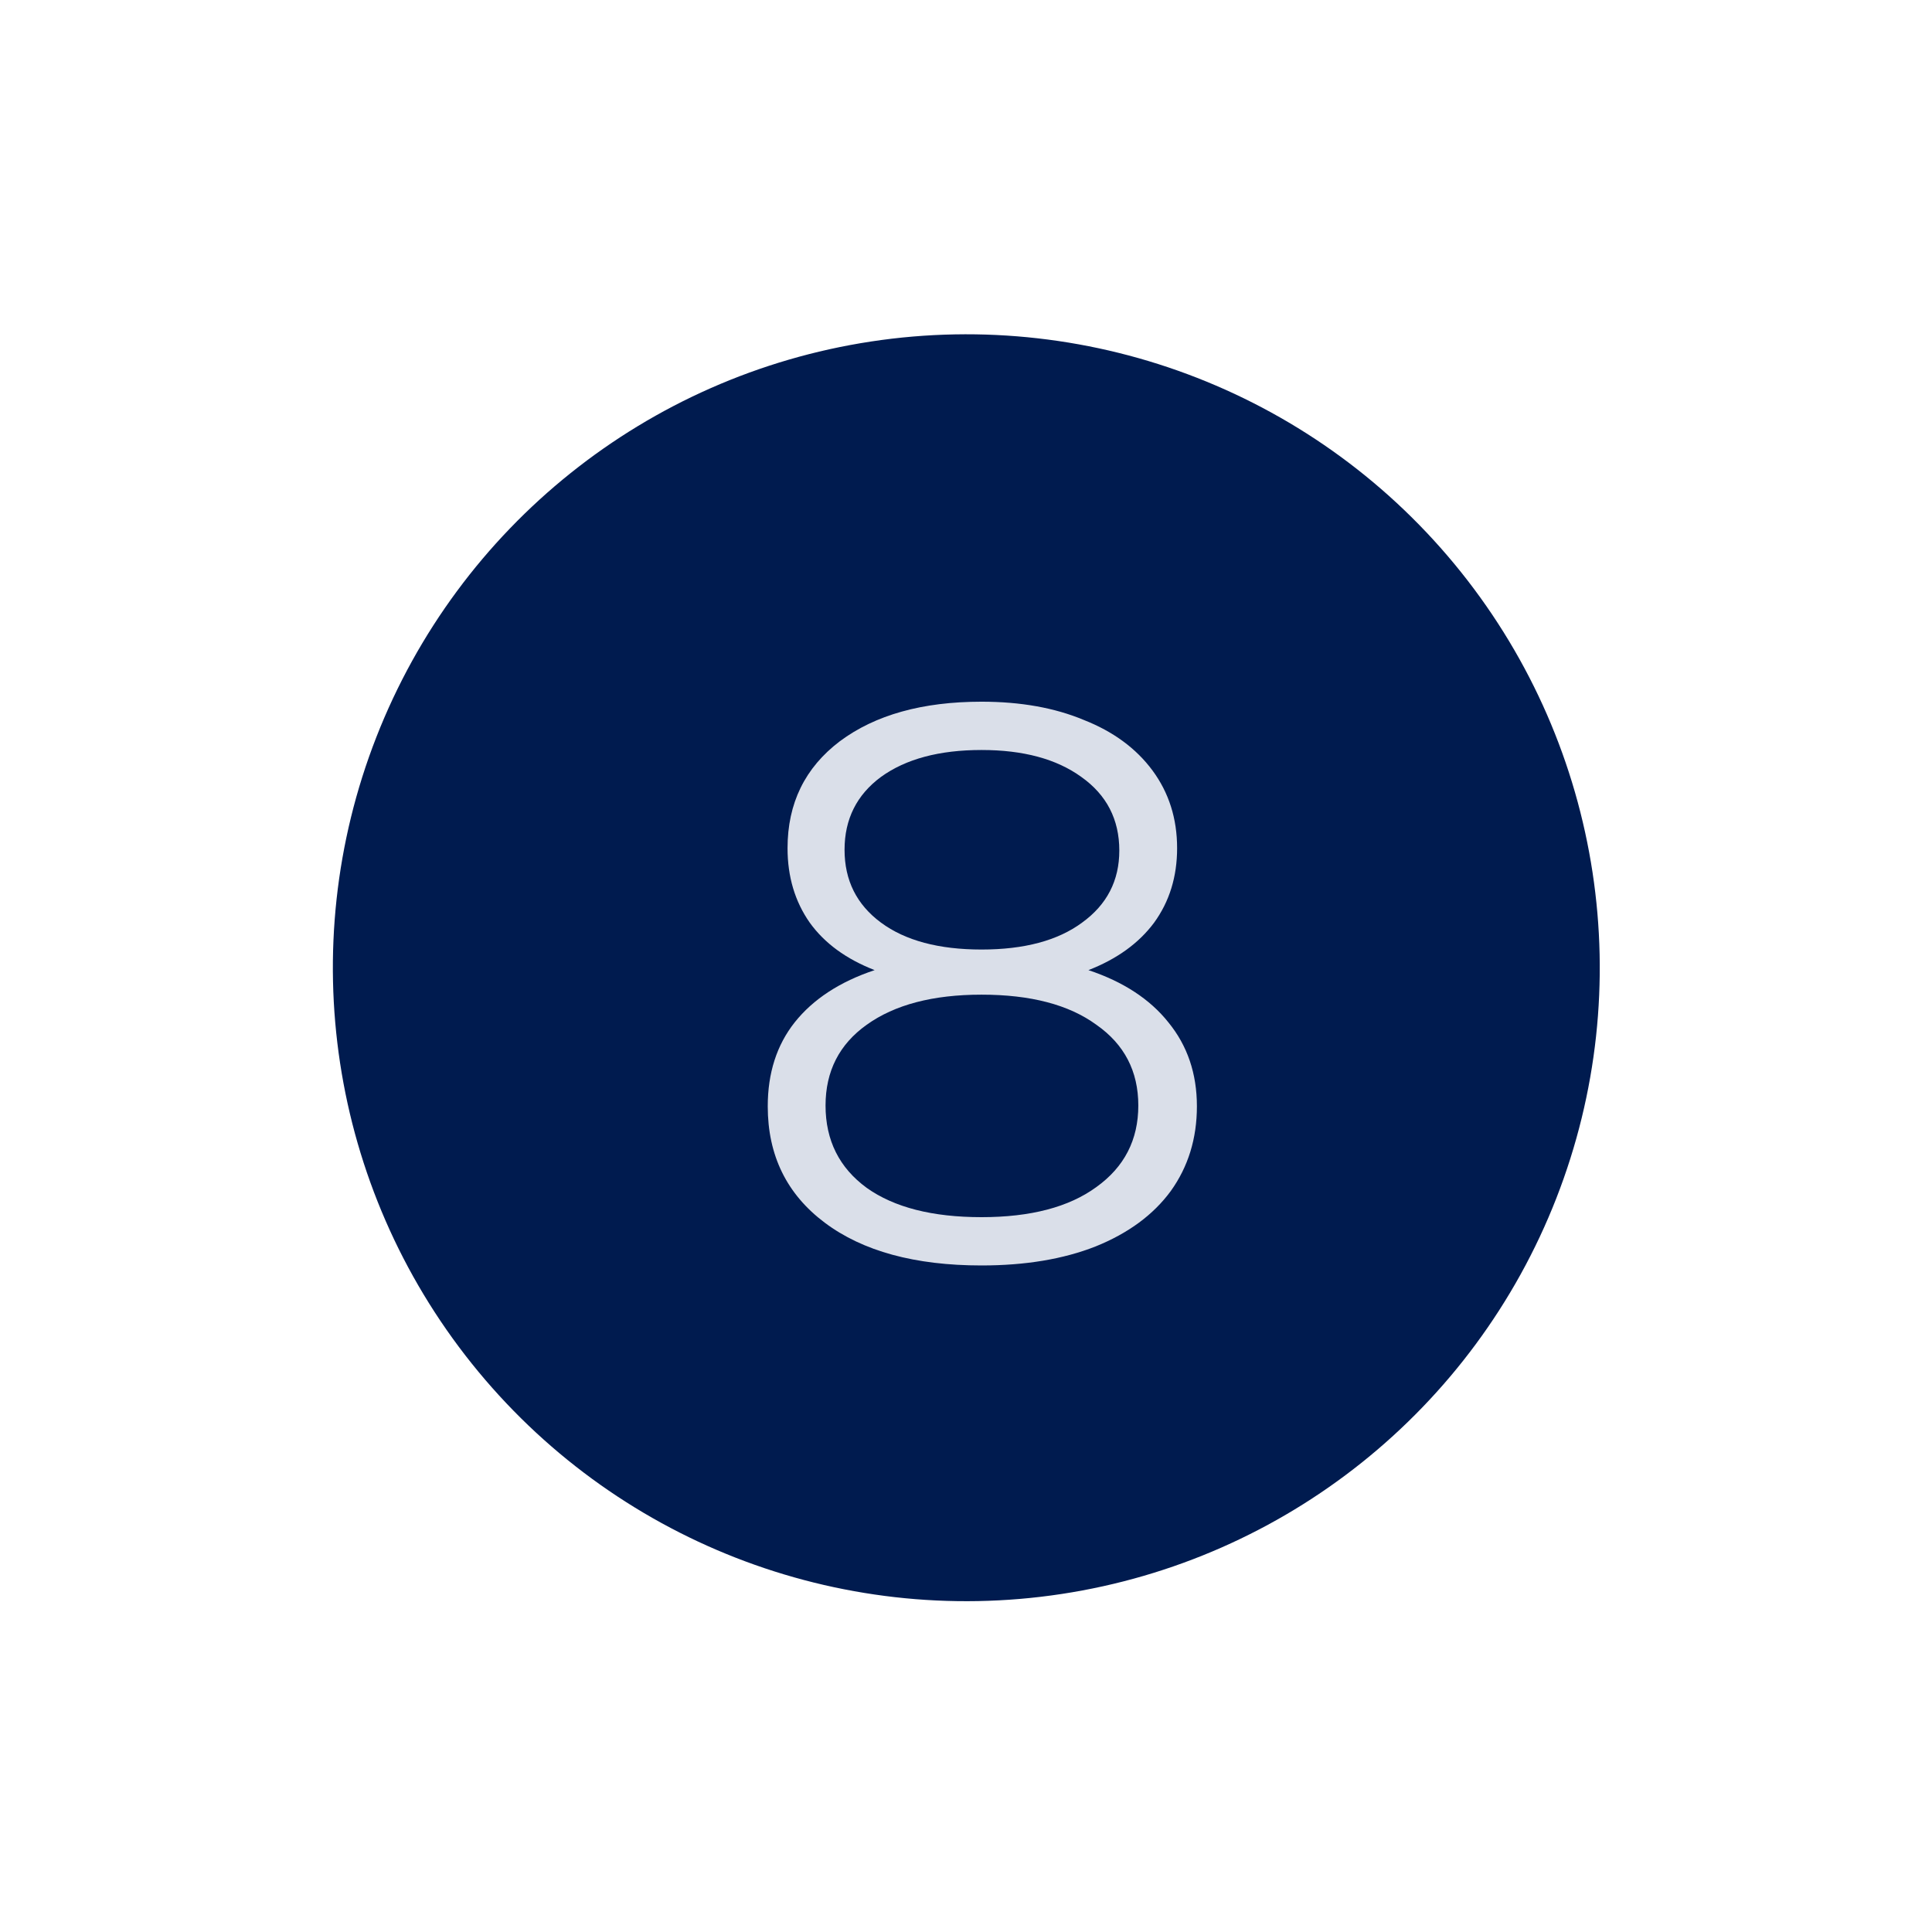
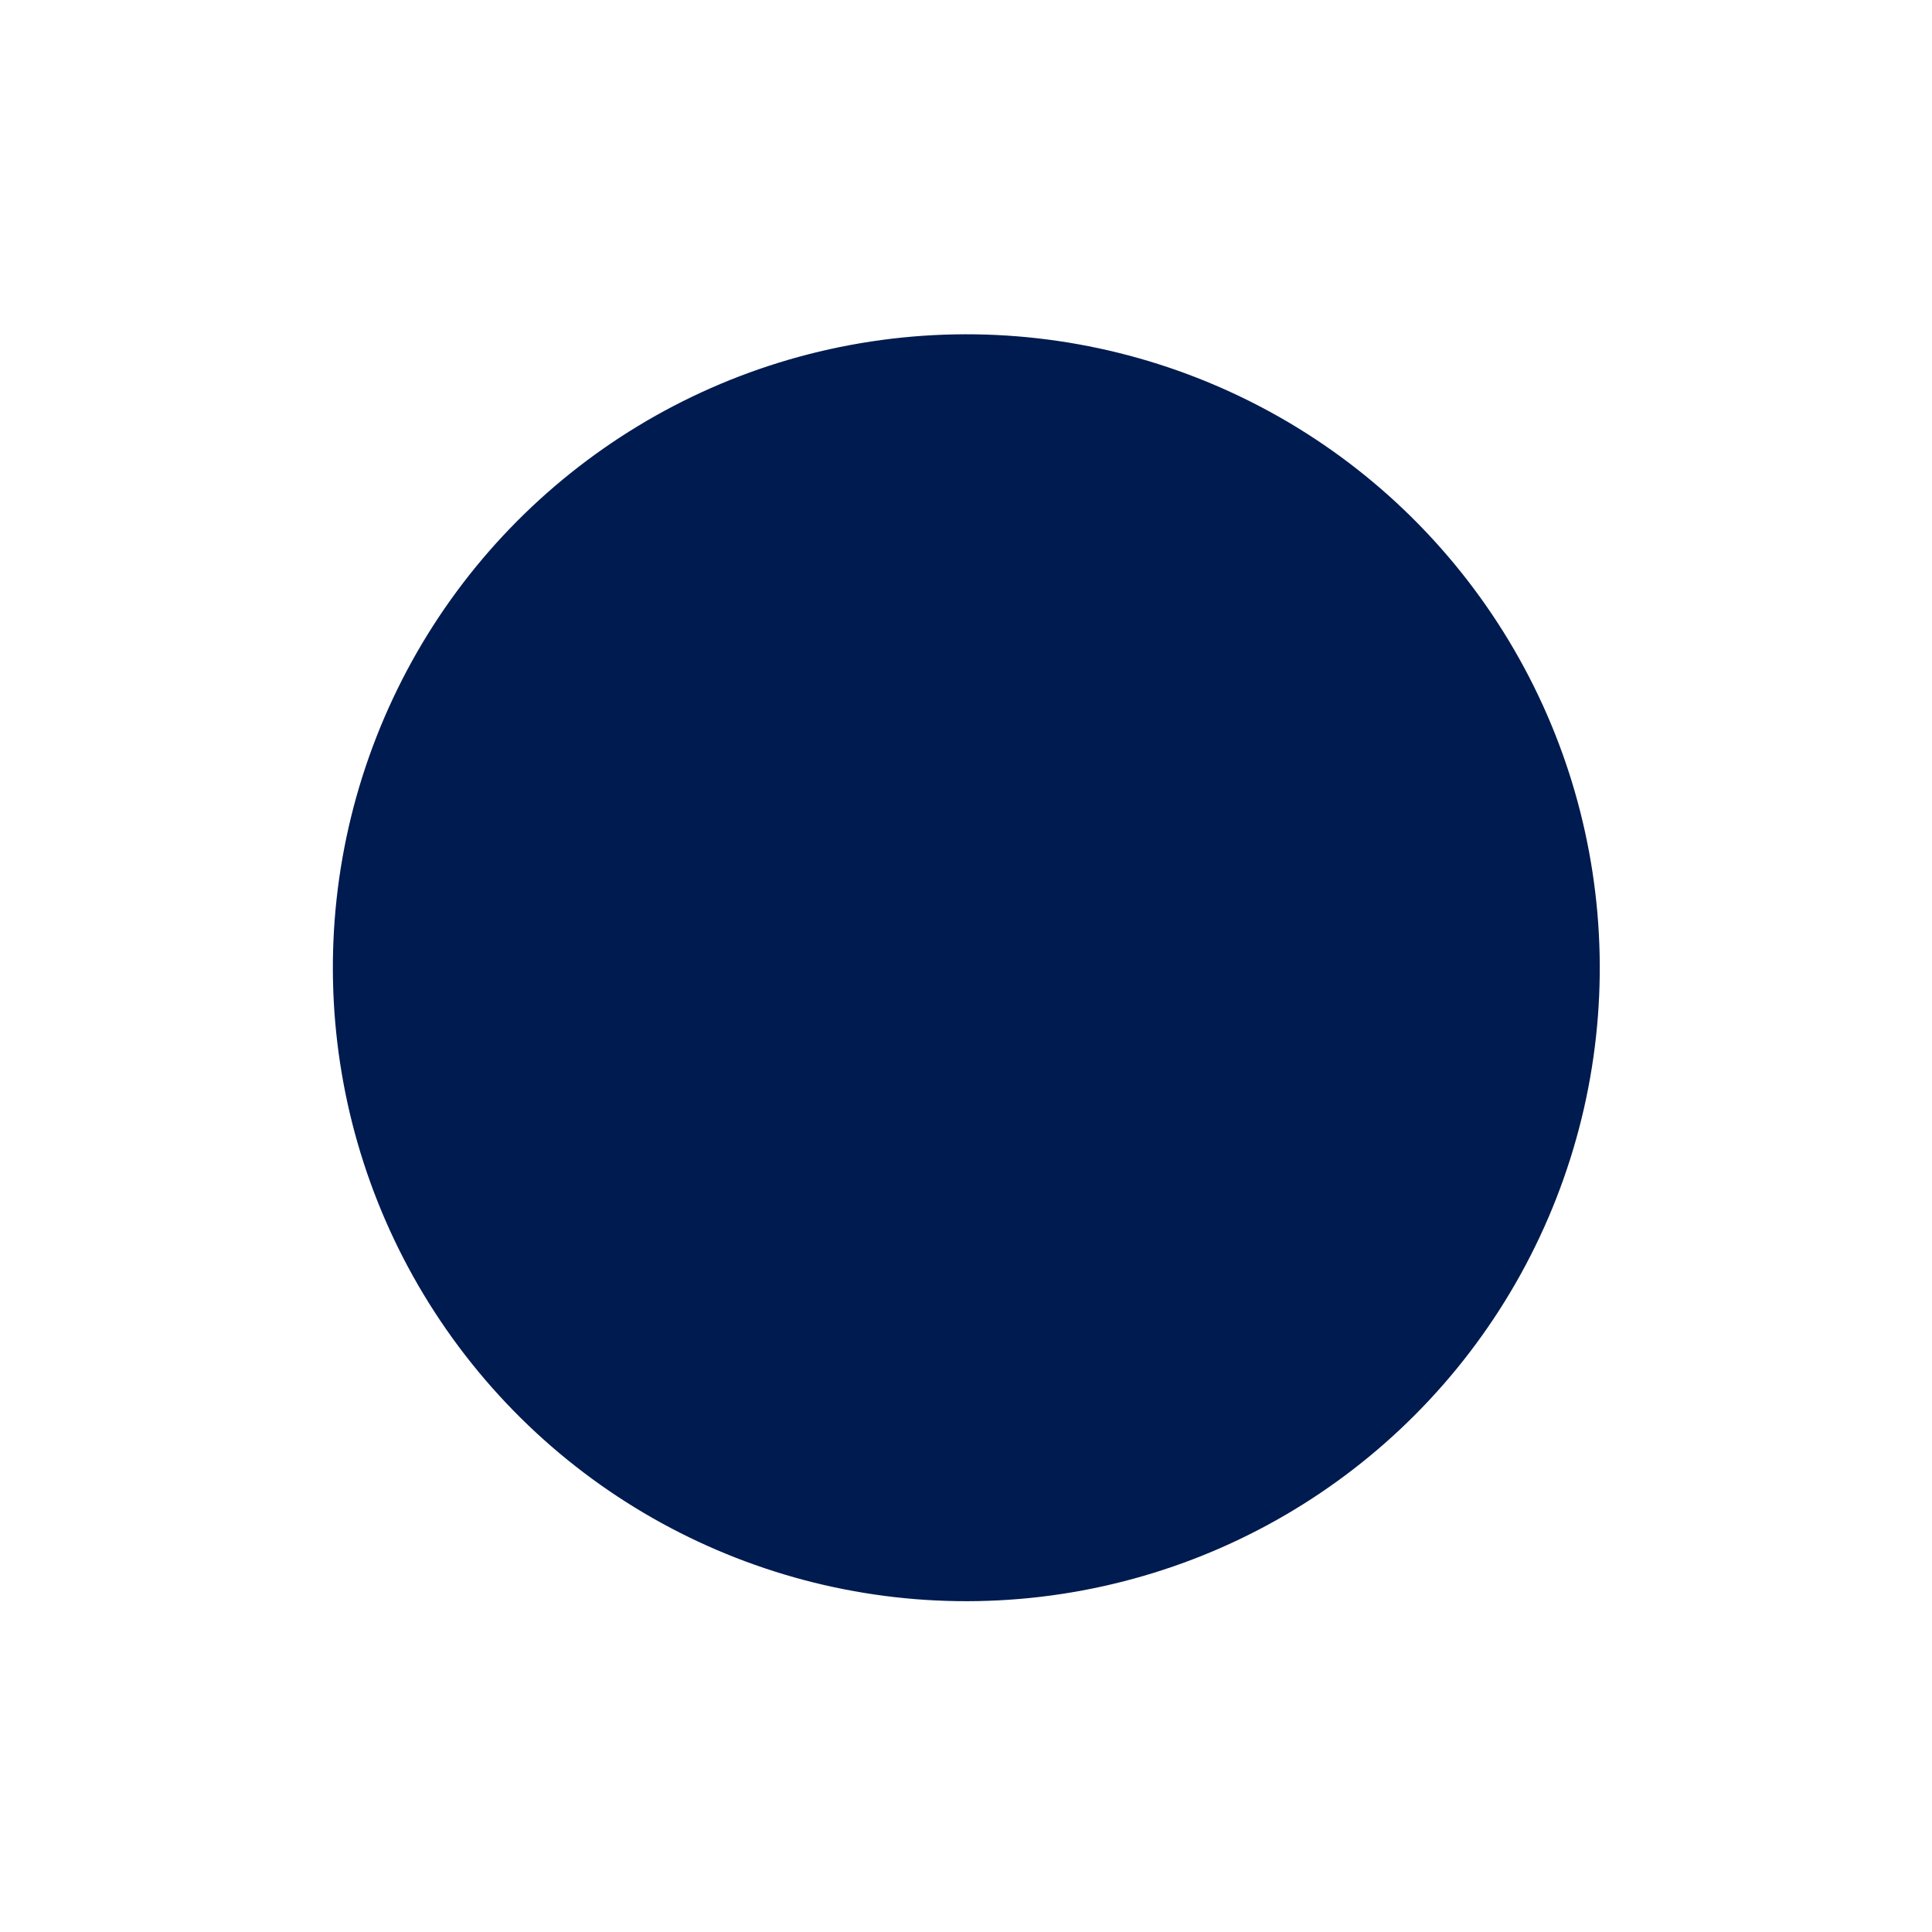
<svg xmlns="http://www.w3.org/2000/svg" width="122" height="122" viewBox="0 0 122 122" fill="none">
  <g filter="url(#filter0_d)">
    <circle cx="61.02" cy="57.11" r="40" transform="rotate(-38.658 61.02 57.11)" fill="#001B4F" />
-     <path d="M68.731 57.26C70.931 57.994 72.615 59.094 73.781 60.56C74.981 62.027 75.581 63.794 75.581 65.86C75.581 67.894 75.031 69.677 73.931 71.21C72.831 72.71 71.248 73.877 69.181 74.71C67.148 75.51 64.748 75.91 61.981 75.91C57.781 75.91 54.481 75.01 52.081 73.21C49.681 71.41 48.481 68.96 48.481 65.86C48.481 63.76 49.048 61.994 50.181 60.56C51.348 59.094 53.031 57.994 55.231 57.26C53.431 56.56 52.065 55.56 51.131 54.26C50.198 52.927 49.731 51.36 49.731 49.56C49.731 46.727 50.831 44.477 53.031 42.81C55.264 41.144 58.248 40.31 61.981 40.31C64.448 40.31 66.598 40.694 68.431 41.46C70.298 42.194 71.748 43.26 72.781 44.66C73.814 46.06 74.331 47.694 74.331 49.56C74.331 51.36 73.848 52.927 72.881 54.26C71.915 55.56 70.531 56.56 68.731 57.26ZM53.331 49.66C53.331 51.594 54.098 53.127 55.631 54.26C57.164 55.394 59.281 55.96 61.981 55.96C64.681 55.96 66.798 55.394 68.331 54.26C69.898 53.127 70.681 51.61 70.681 49.71C70.681 47.744 69.881 46.194 68.281 45.06C66.715 43.927 64.615 43.36 61.981 43.36C59.315 43.36 57.198 43.927 55.631 45.06C54.098 46.194 53.331 47.727 53.331 49.66ZM61.981 72.86C65.081 72.86 67.498 72.227 69.231 70.96C70.998 69.694 71.881 67.977 71.881 65.81C71.881 63.644 70.998 61.944 69.231 60.71C67.498 59.444 65.081 58.81 61.981 58.81C58.914 58.81 56.498 59.444 54.731 60.71C52.998 61.944 52.131 63.644 52.131 65.81C52.131 68.01 52.998 69.744 54.731 71.01C56.465 72.244 58.881 72.86 61.981 72.86Z" fill="#DADFE9" />
  </g>
  <defs>
    <filter id="filter0_d" x="0.798" y="0.888" width="120.445" height="120.445" filterUnits="userSpaceOnUse" color-interpolation-filters="sRGB">
      <feFlood flood-opacity="0" result="BackgroundImageFix" />
      <feColorMatrix in="SourceAlpha" type="matrix" values="0 0 0 0 0 0 0 0 0 0 0 0 0 0 0 0 0 0 127 0" />
      <feOffset dy="4" />
      <feGaussianBlur stdDeviation="2" />
      <feColorMatrix type="matrix" values="0 0 0 0 0 0 0 0 0 0 0 0 0 0 0 0 0 0 0.25 0" />
      <feBlend mode="normal" in2="BackgroundImageFix" result="effect1_dropShadow" />
      <feBlend mode="normal" in="SourceGraphic" in2="effect1_dropShadow" result="shape" />
    </filter>
  </defs>
</svg>